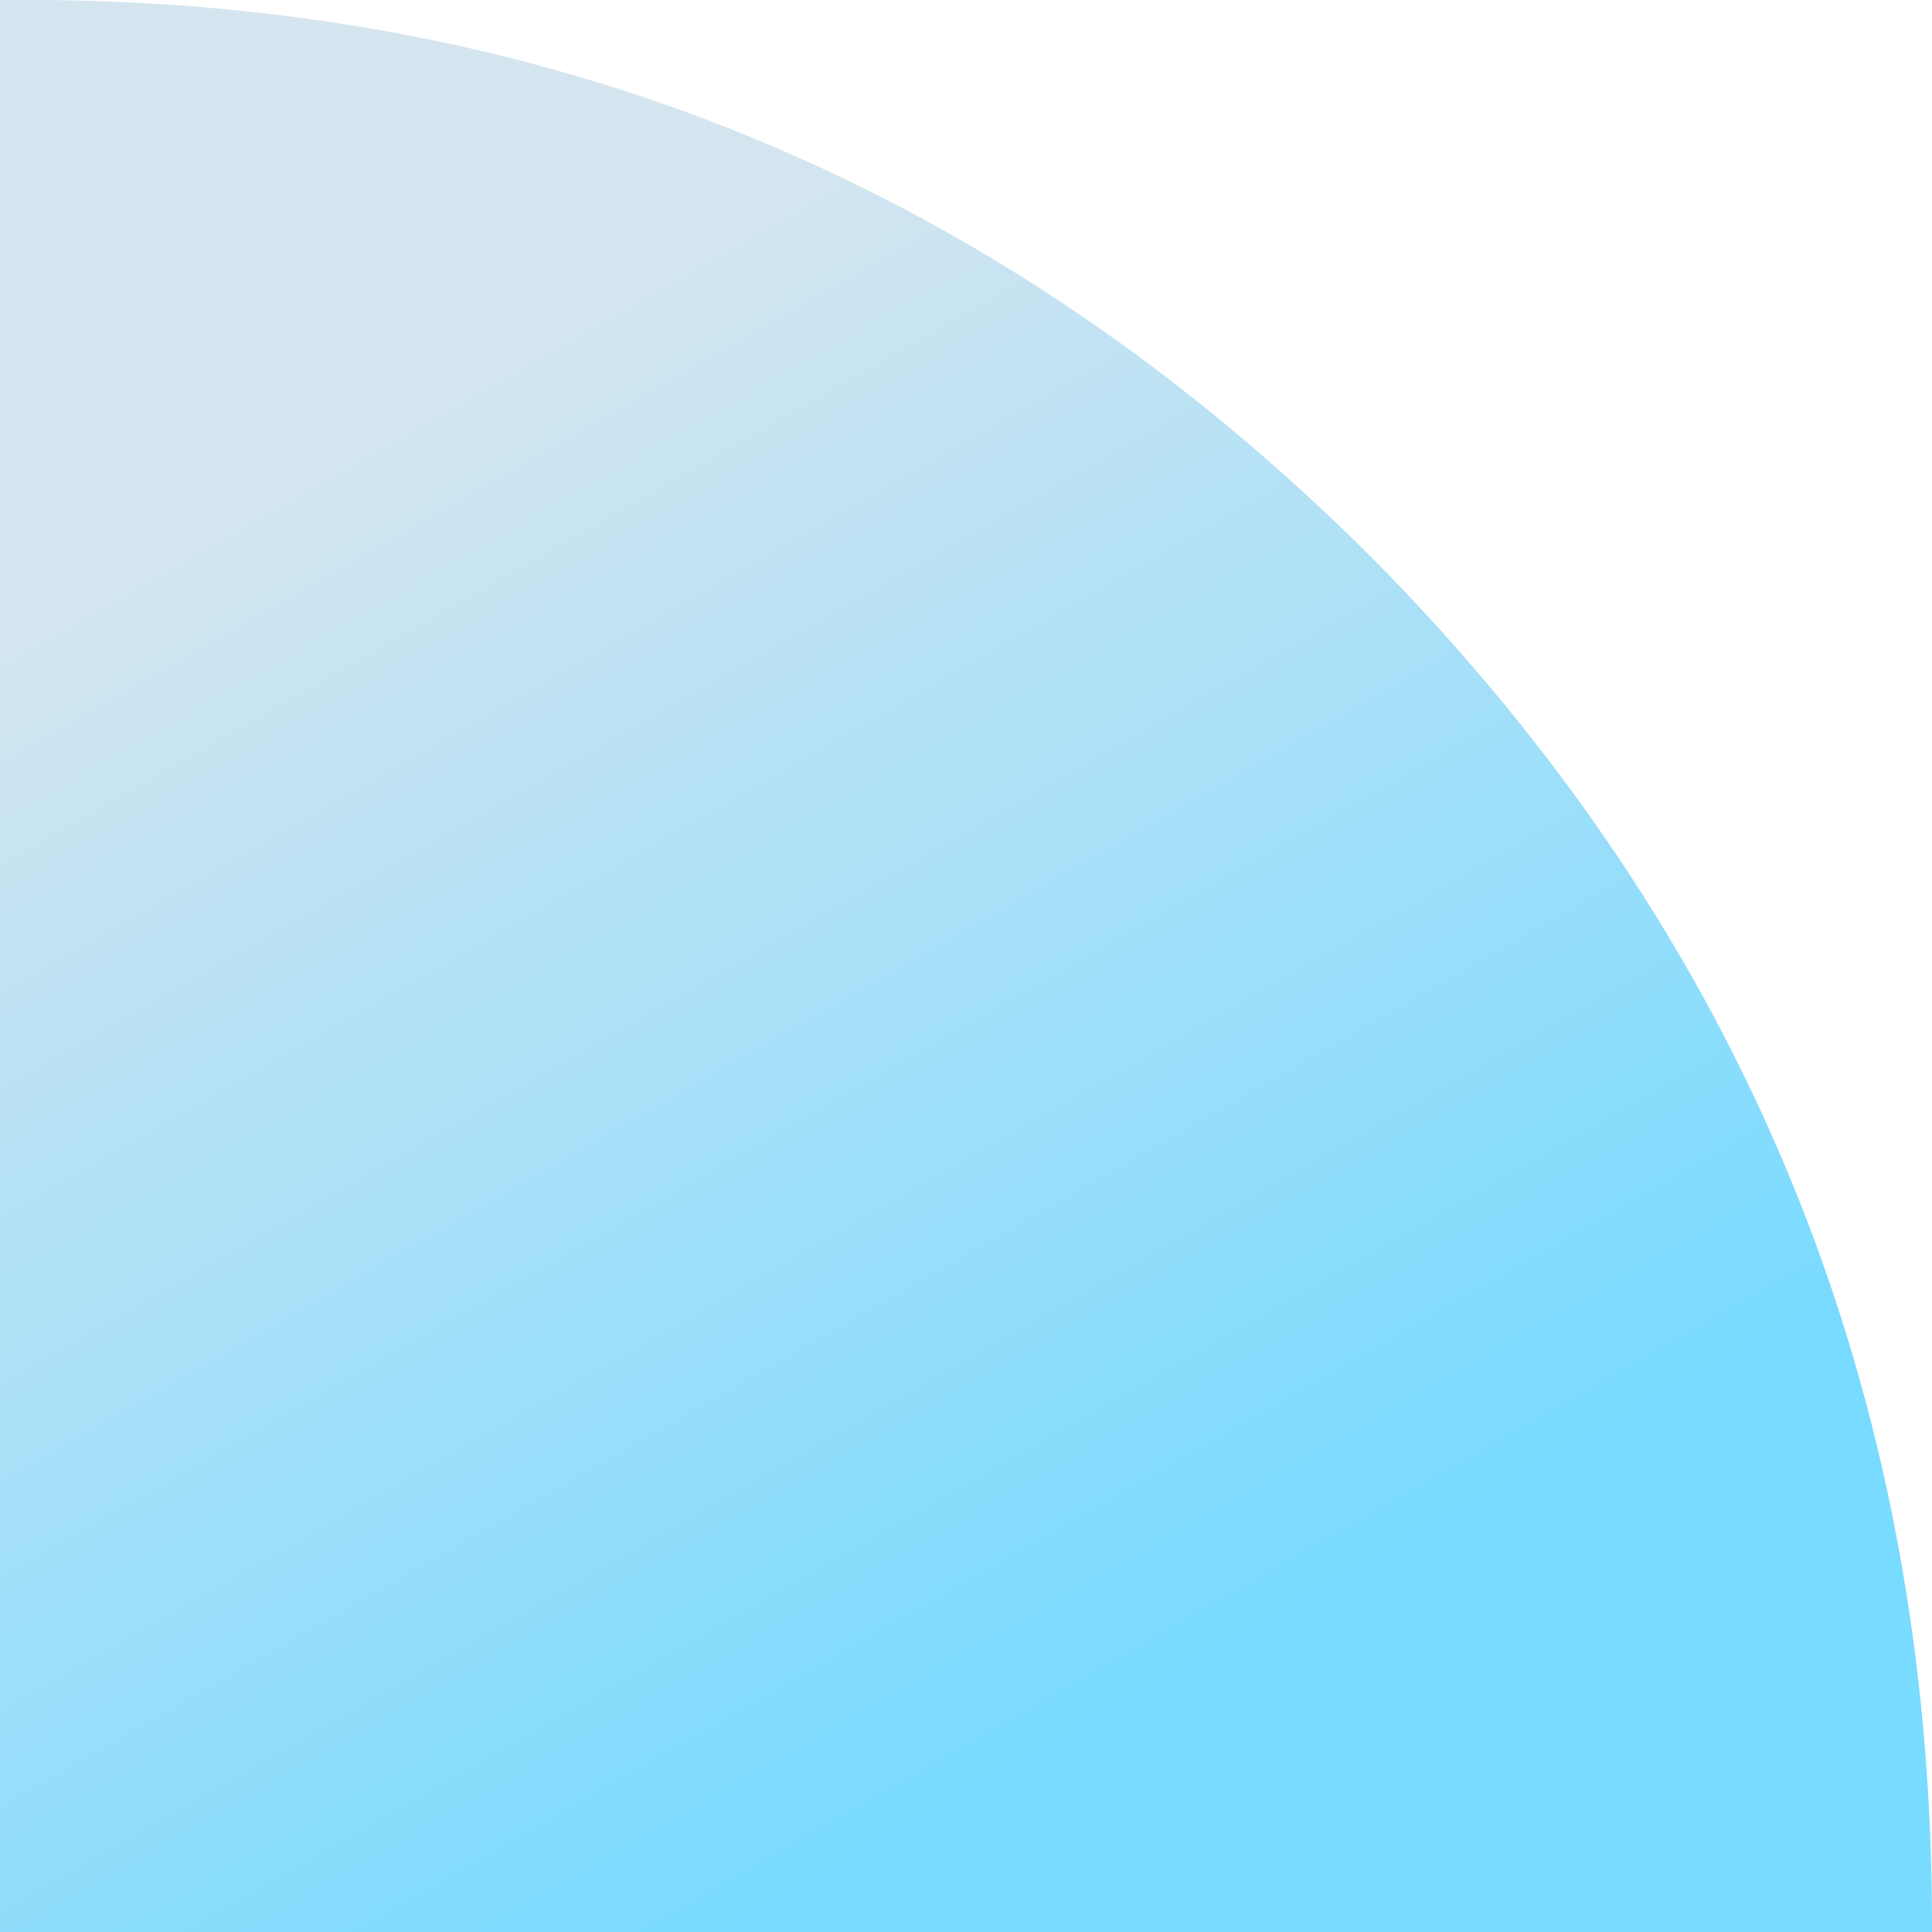
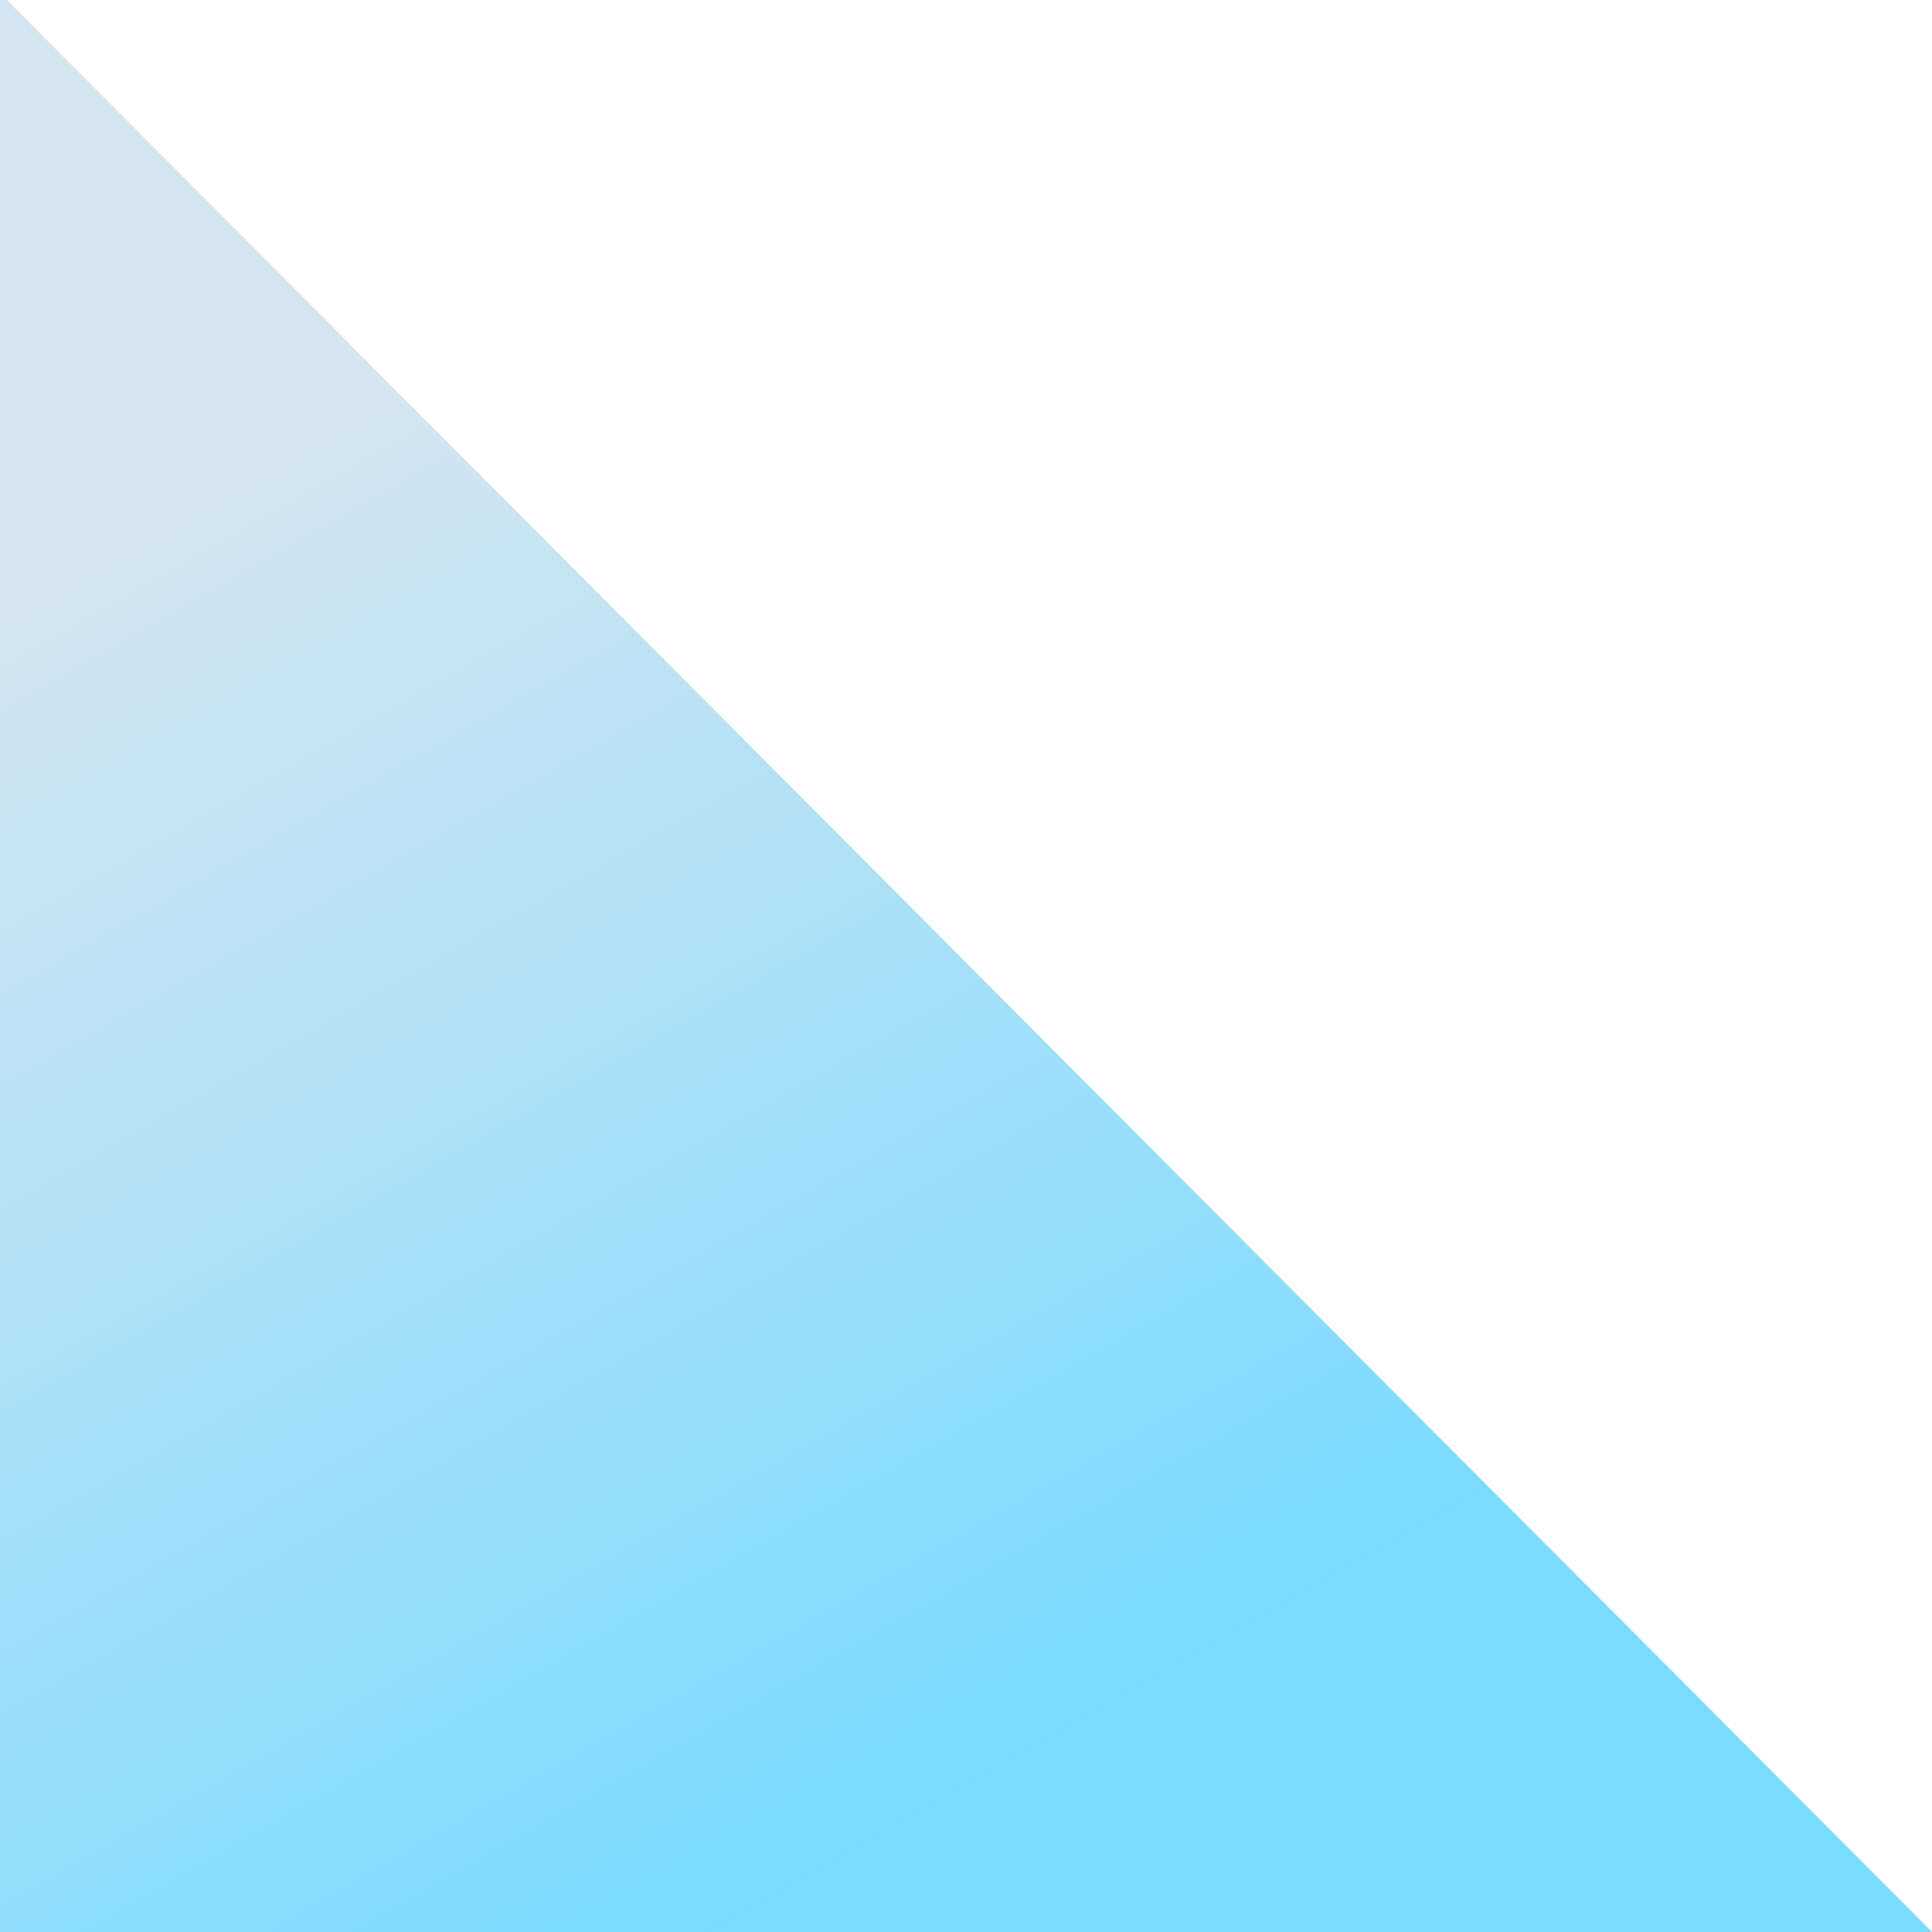
<svg xmlns="http://www.w3.org/2000/svg" height="14.0px" width="14.0px">
  <g transform="matrix(1.0, 0.0, 0.0, 1.0, 0.0, 0.0)">
-     <path d="M0.05 0.0 Q5.85 -0.05 9.95 4.05 14.0 8.15 14.0 13.95 L14.0 14.0 0.0 14.0 0.0 0.0 0.05 0.0" fill="url(#gradient0)" fill-rule="evenodd" stroke="none" />
+     <path d="M0.05 0.0 L14.0 14.0 0.0 14.0 0.0 0.0 0.05 0.0" fill="url(#gradient0)" fill-rule="evenodd" stroke="none" />
  </g>
  <defs>
    <linearGradient gradientTransform="matrix(0.003, 0.006, -0.007, 0.004, 4.7, 8.0)" gradientUnits="userSpaceOnUse" id="gradient0" spreadMethod="pad" x1="-819.2" x2="819.2">
      <stop offset="0.0" stop-color="#d5e5f0" />
      <stop offset="1.0" stop-color="#79dbff" />
    </linearGradient>
  </defs>
</svg>